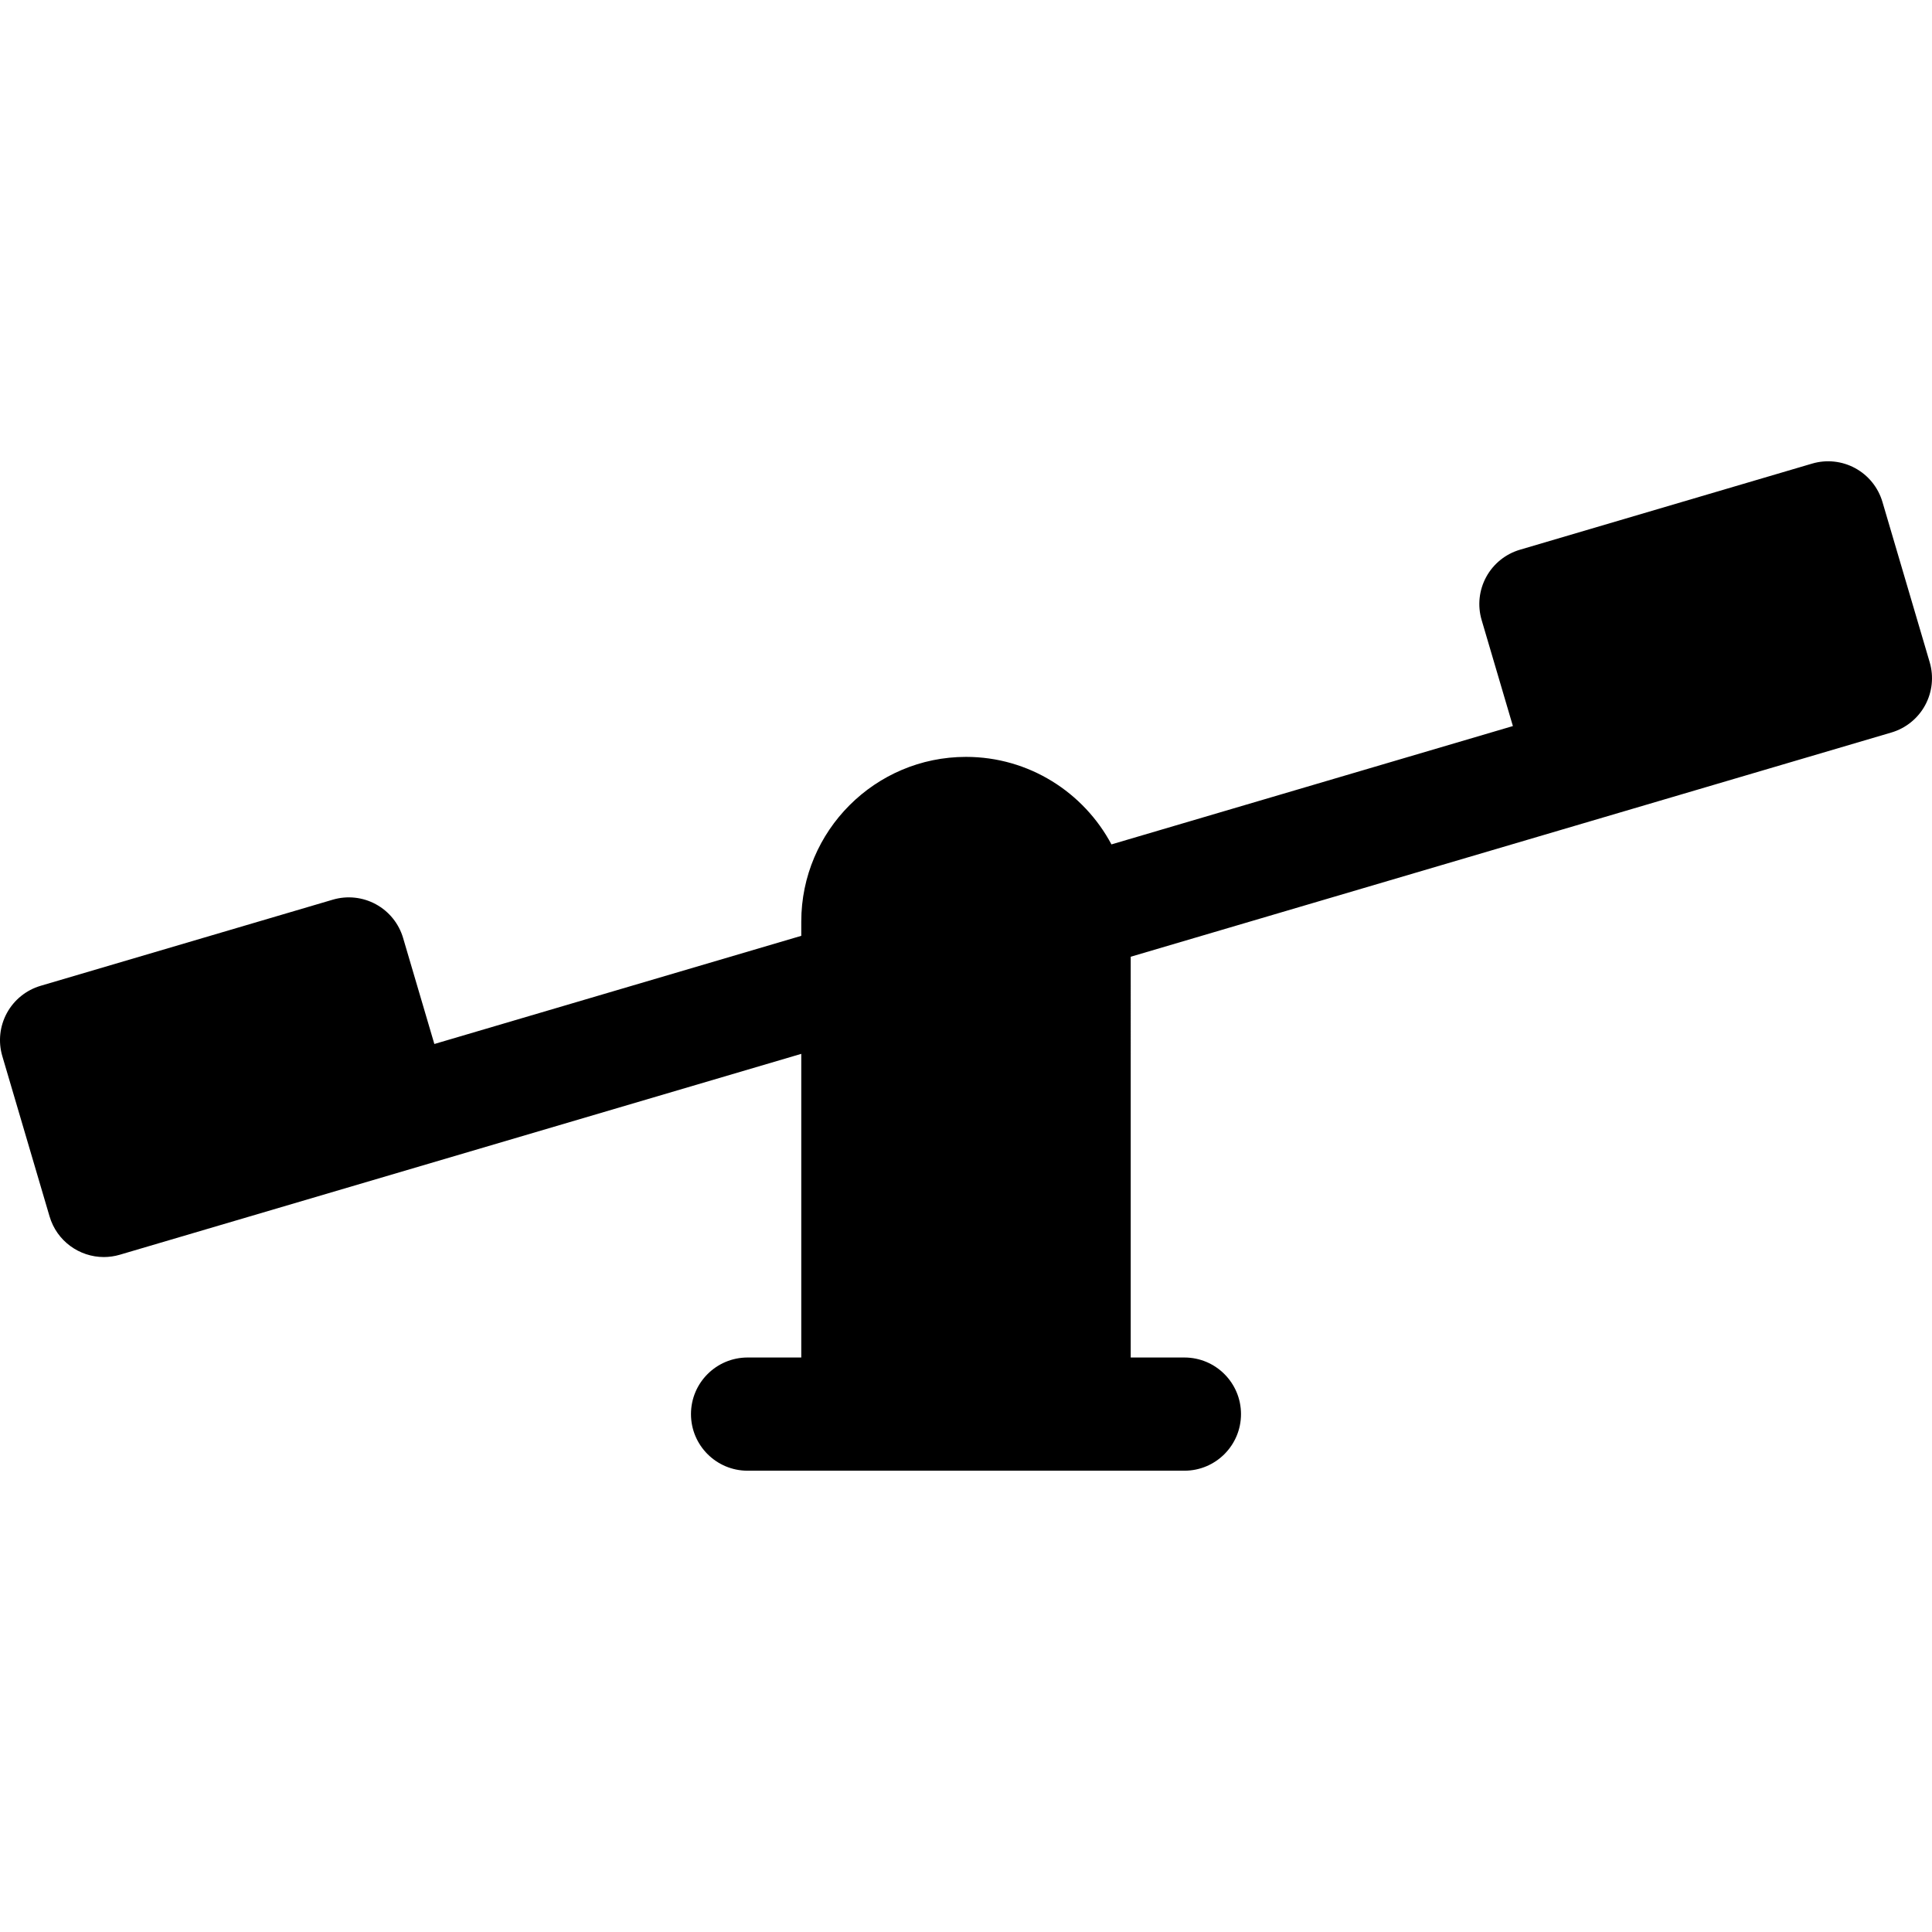
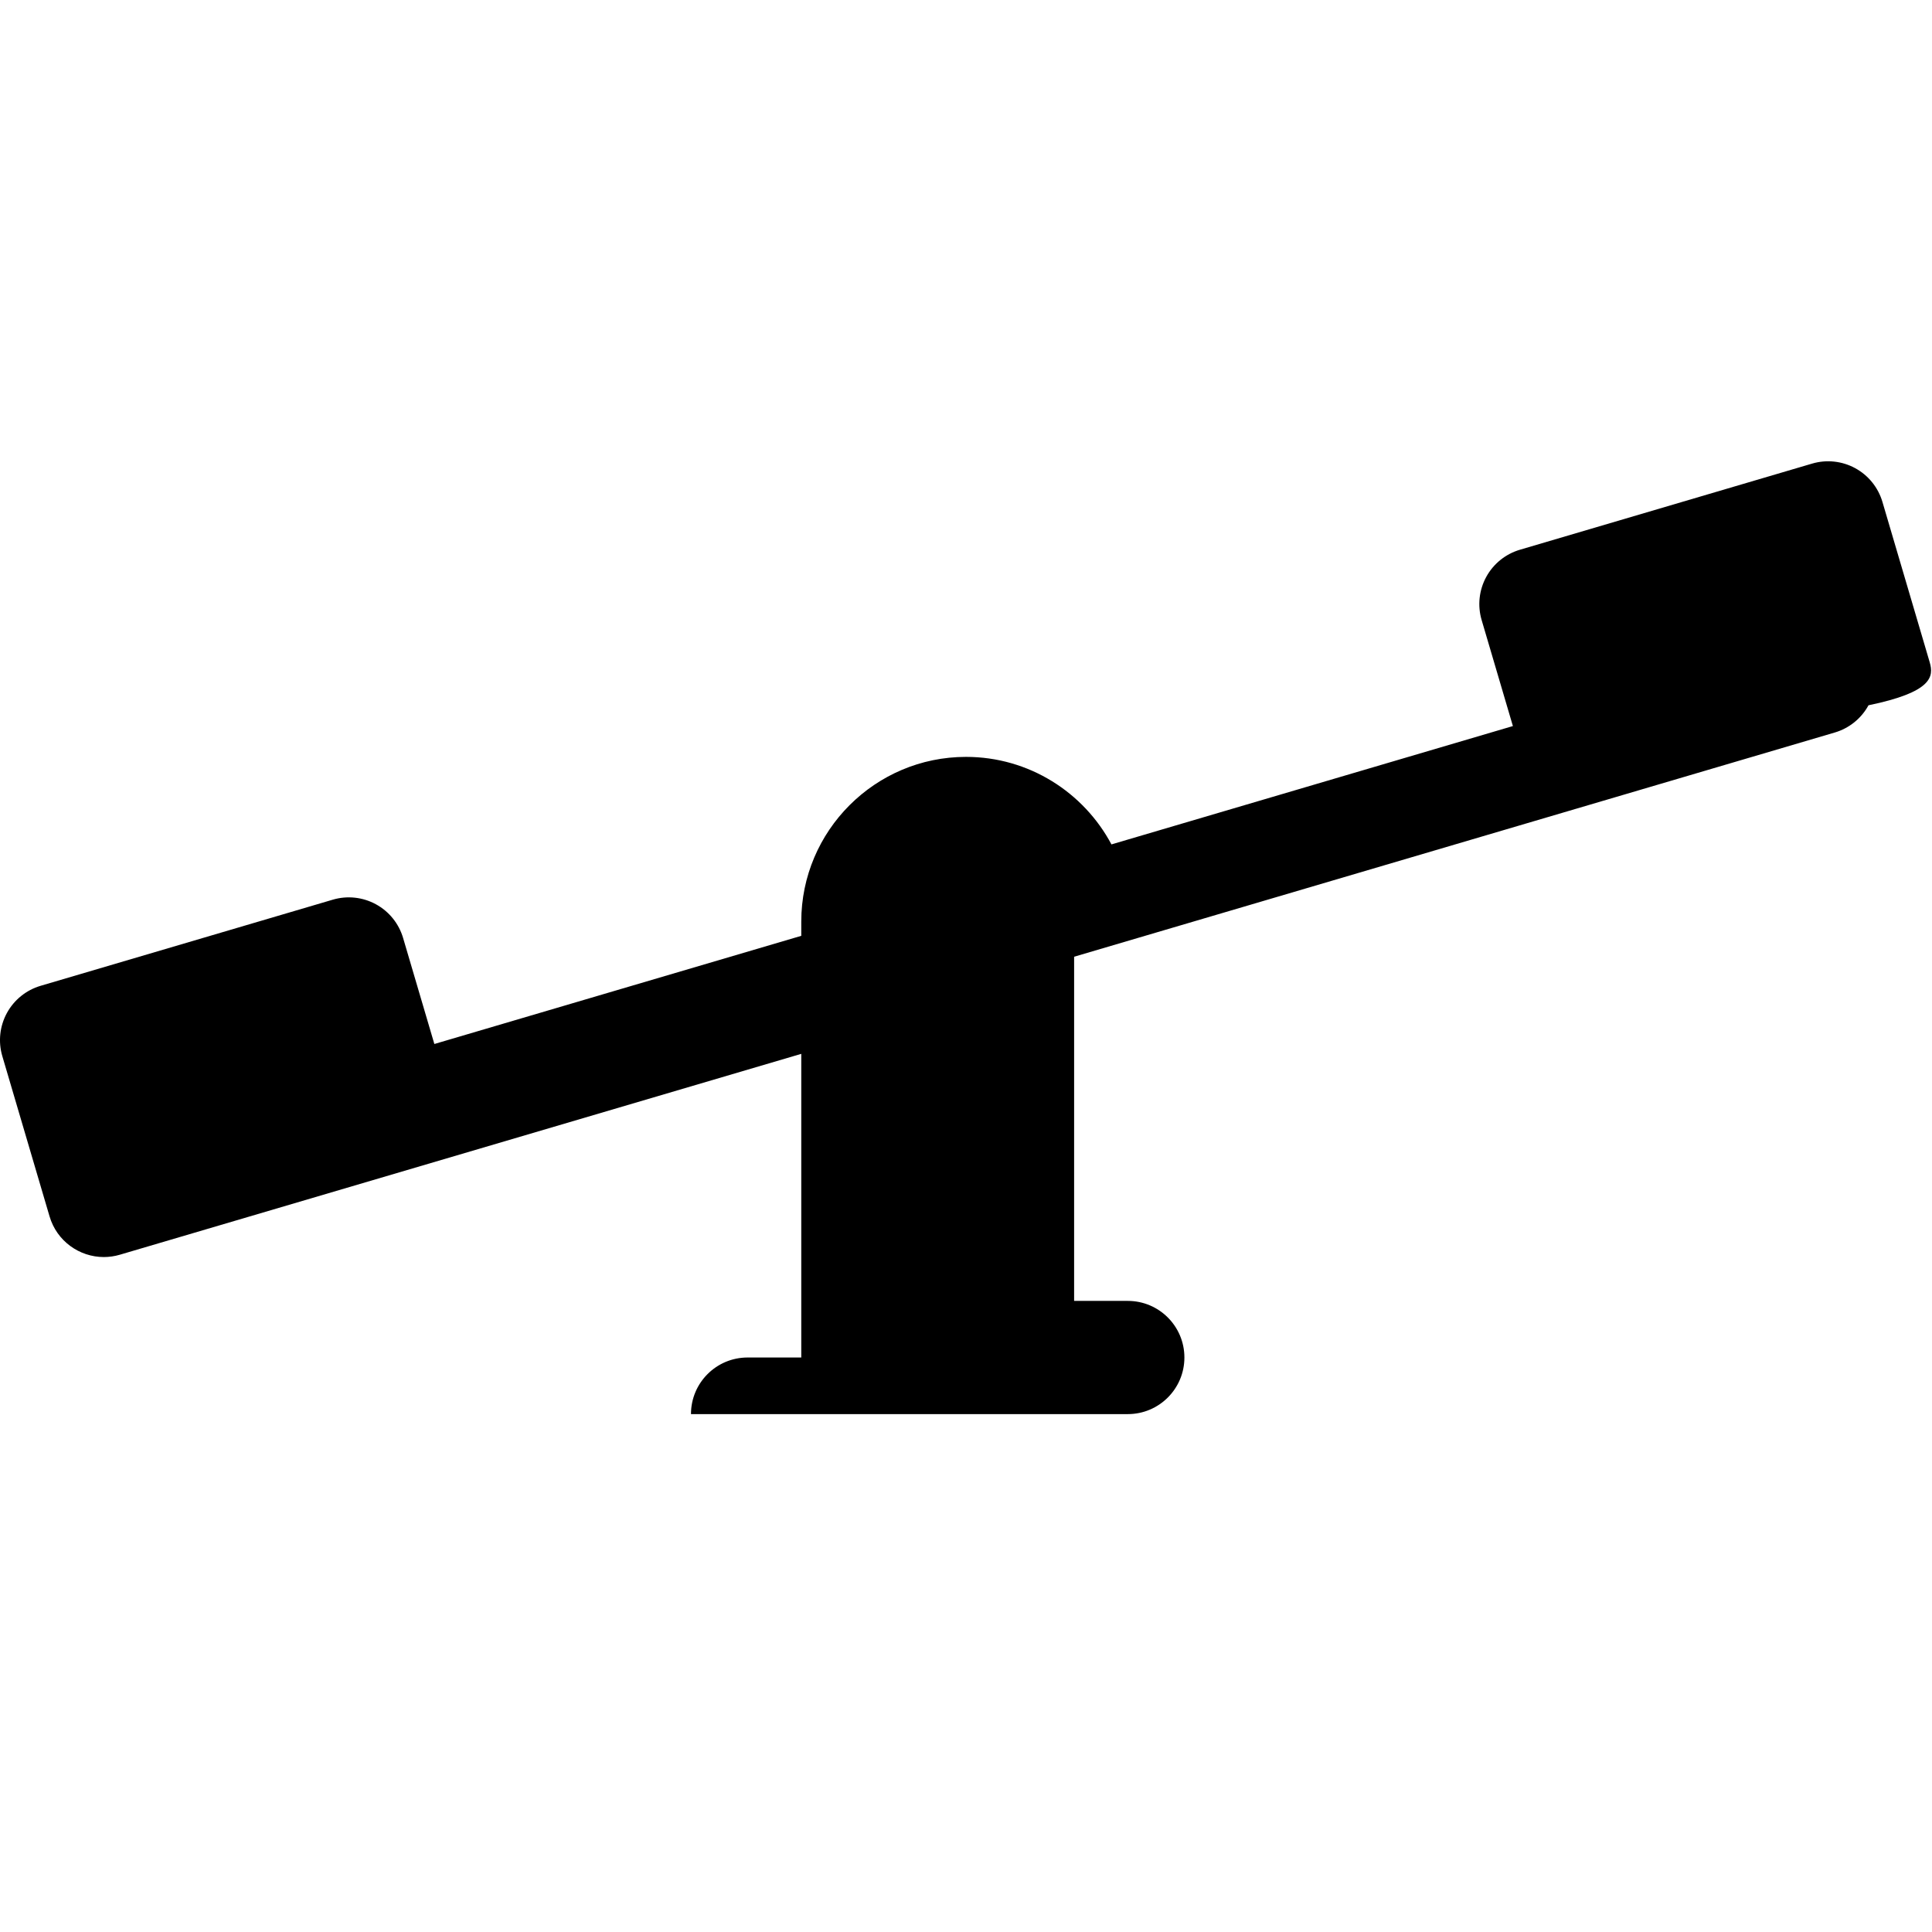
<svg xmlns="http://www.w3.org/2000/svg" version="1.1" id="Capa_1" x="0px" y="0px" viewBox="0 0 512 512" style="enable-background:new 0 0 512 512;" xml:space="preserve">
  <g>
    <g>
-       <path d="M511.387,175.492l-12.524-42.487c-1.125-3.816-3.72-7.029-7.213-8.932c-3.494-1.903-7.6-2.34-11.416-1.215l-77.438,22.828    c-3.816,1.125-7.028,3.719-8.932,7.213s-2.34,7.6-1.215,11.416l8.283,28.099l-106.386,31.361    c-7.347-13.785-21.866-23.193-38.547-23.193c-24.071,0-43.654,19.583-43.654,43.654v3.77l-97.236,28.664l-8.283-28.099    c-1.125-3.816-3.72-7.029-7.213-8.932s-7.599-2.339-11.416-1.215l-77.438,22.827c-3.816,1.125-7.028,3.719-8.932,7.213    s-2.34,7.6-1.215,11.416l12.524,42.487c1.925,6.531,7.901,10.763,14.381,10.763c1.404,0,2.833-0.199,4.248-0.616l180.58-53.232    v80.471h-14.227c-8.284,0-15,6.716-15,15s6.716,15,15,15h115.762c8.284,0,15-6.716,15-15s-6.716-15-15-15h-14.227V253.545    l201.587-59.424c3.816-1.125,7.028-3.719,8.932-7.213C512.075,183.415,512.512,179.308,511.387,175.492z" />
+       <path d="M511.387,175.492l-12.524-42.487c-1.125-3.816-3.72-7.029-7.213-8.932c-3.494-1.903-7.6-2.34-11.416-1.215l-77.438,22.828    c-3.816,1.125-7.028,3.719-8.932,7.213s-2.34,7.6-1.215,11.416l8.283,28.099l-106.386,31.361    c-7.347-13.785-21.866-23.193-38.547-23.193c-24.071,0-43.654,19.583-43.654,43.654v3.77l-97.236,28.664l-8.283-28.099    c-1.125-3.816-3.72-7.029-7.213-8.932s-7.599-2.339-11.416-1.215l-77.438,22.827c-3.816,1.125-7.028,3.719-8.932,7.213    s-2.34,7.6-1.215,11.416l12.524,42.487c1.925,6.531,7.901,10.763,14.381,10.763c1.404,0,2.833-0.199,4.248-0.616l180.58-53.232    v80.471h-14.227c-8.284,0-15,6.716-15,15h115.762c8.284,0,15-6.716,15-15s-6.716-15-15-15h-14.227V253.545    l201.587-59.424c3.816-1.125,7.028-3.719,8.932-7.213C512.075,183.415,512.512,179.308,511.387,175.492z" />
    </g>
  </g>
  <g>
</g>
  <g>
</g>
  <g>
</g>
  <g>
</g>
  <g>
</g>
  <g>
</g>
  <g>
</g>
  <g>
</g>
  <g>
</g>
  <g>
</g>
  <g>
</g>
  <g>
</g>
  <g>
</g>
  <g>
</g>
  <g>
</g>
</svg>